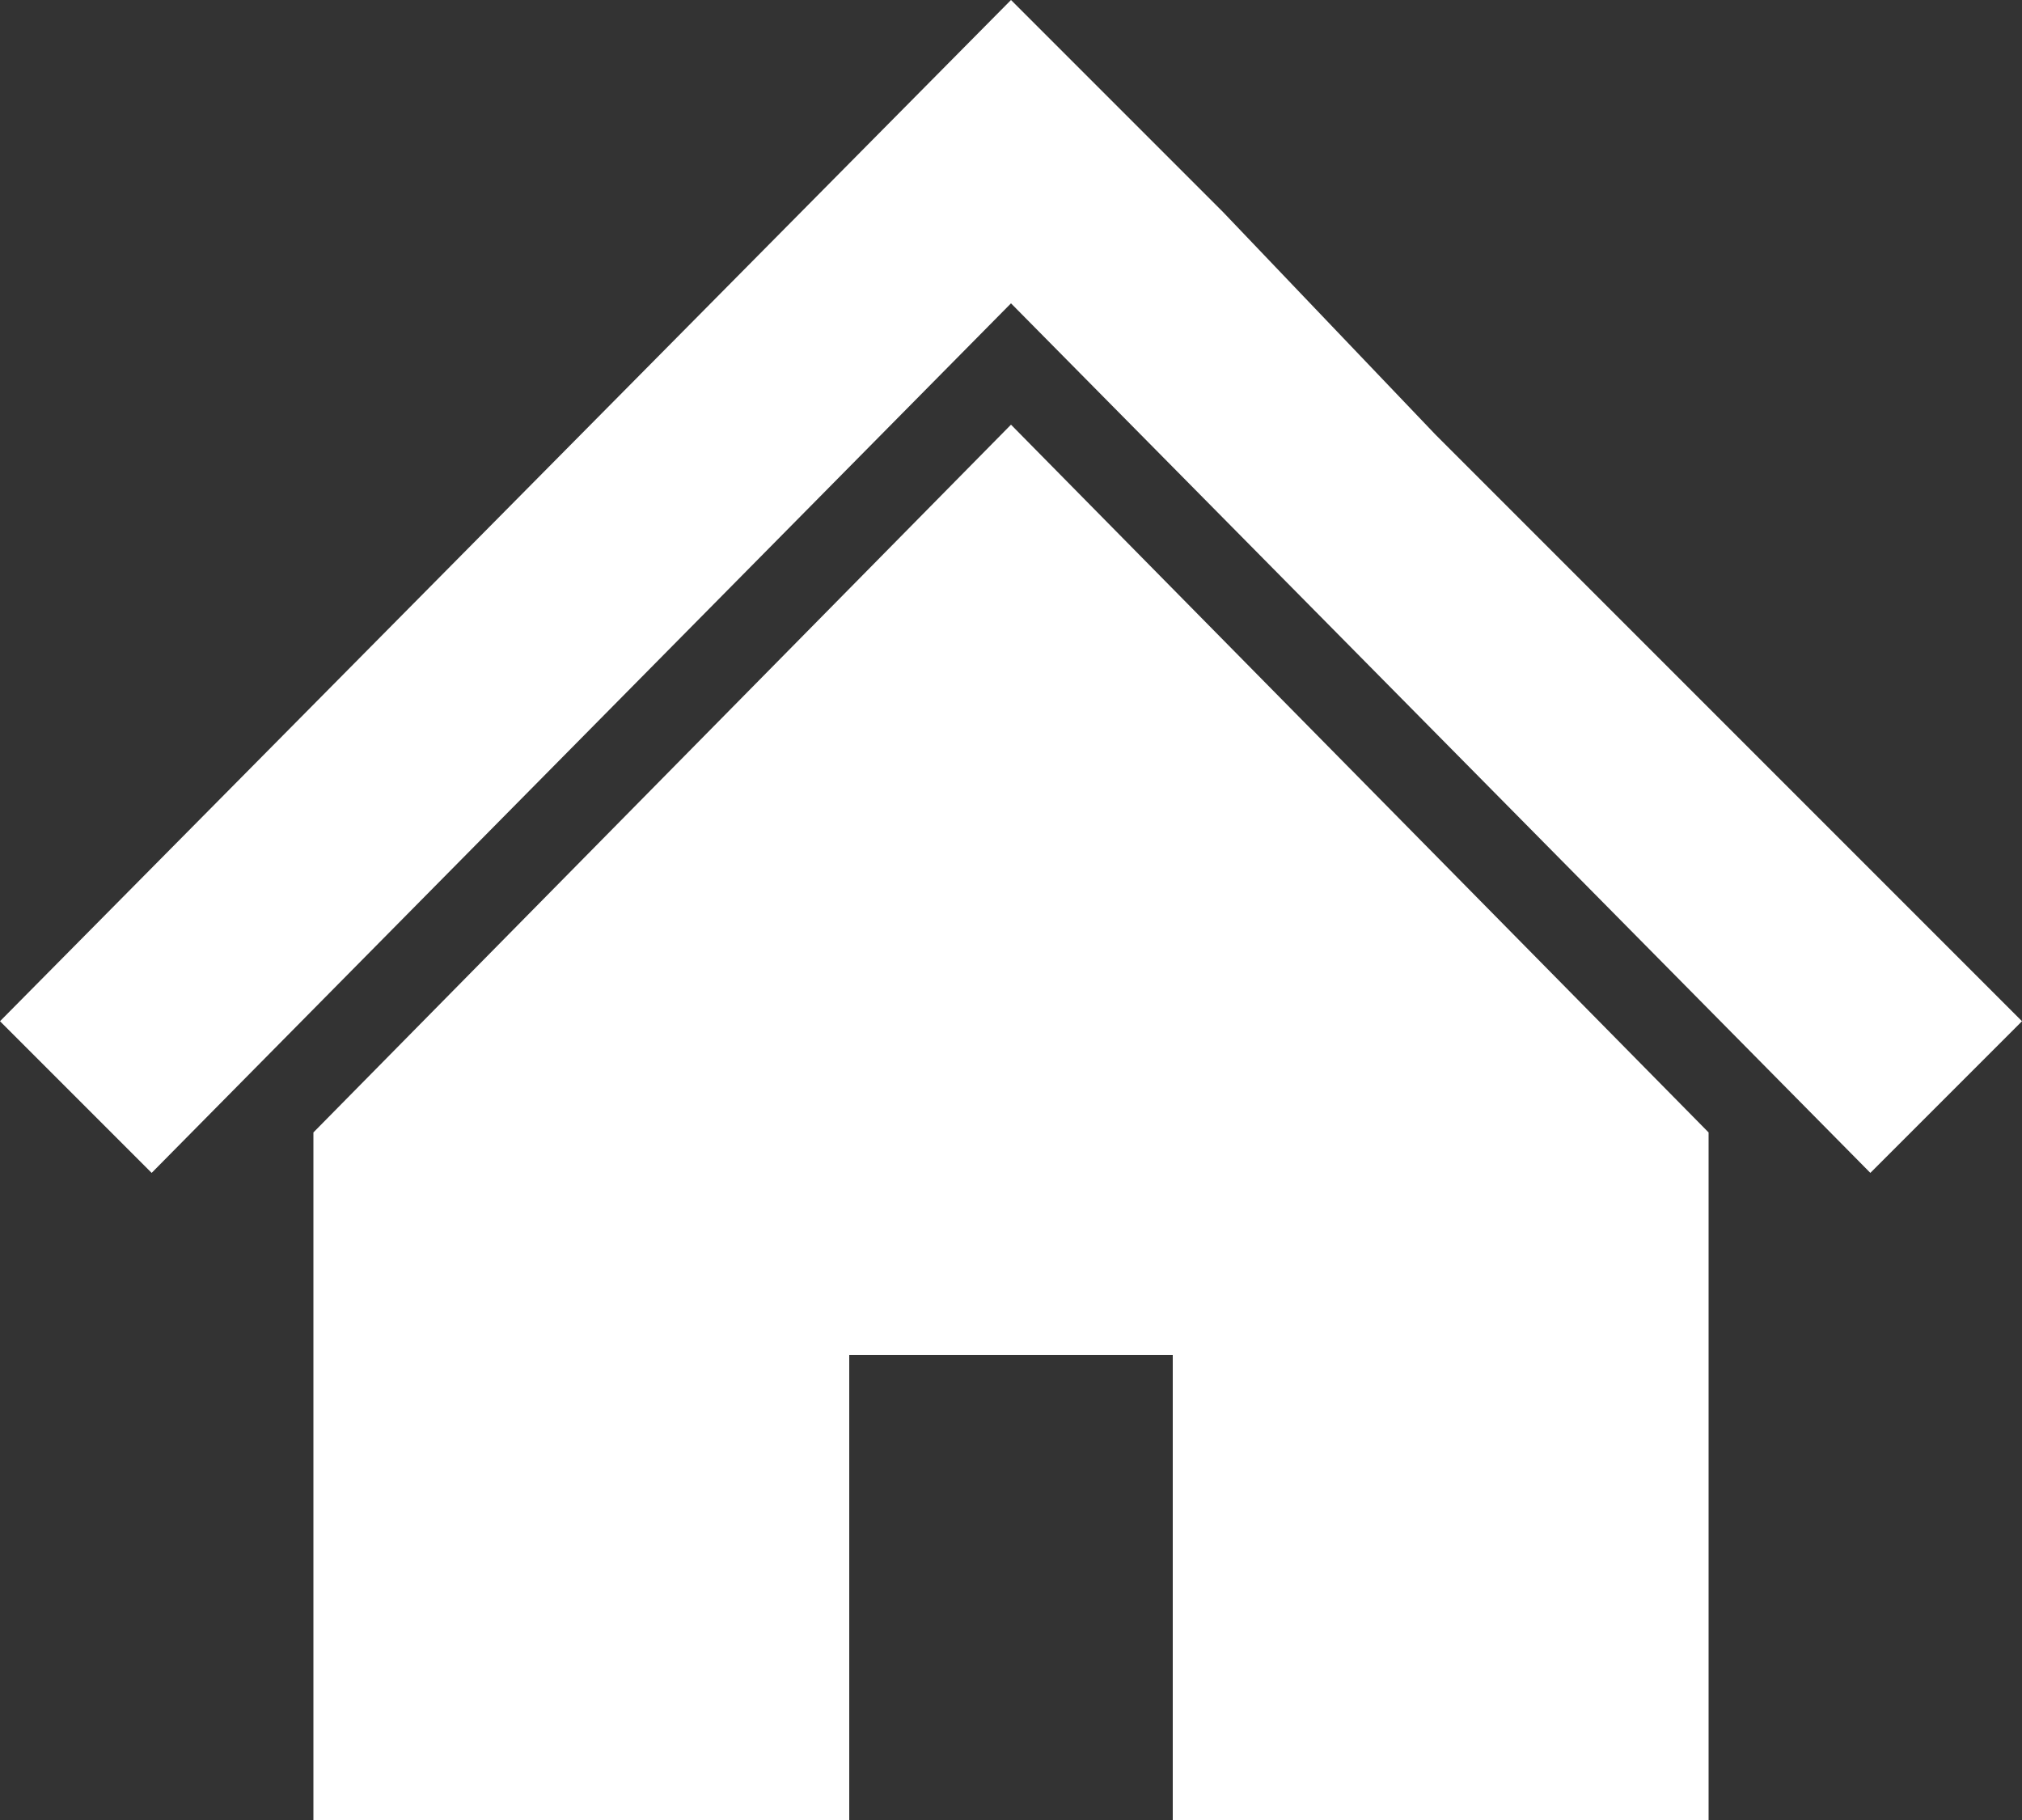
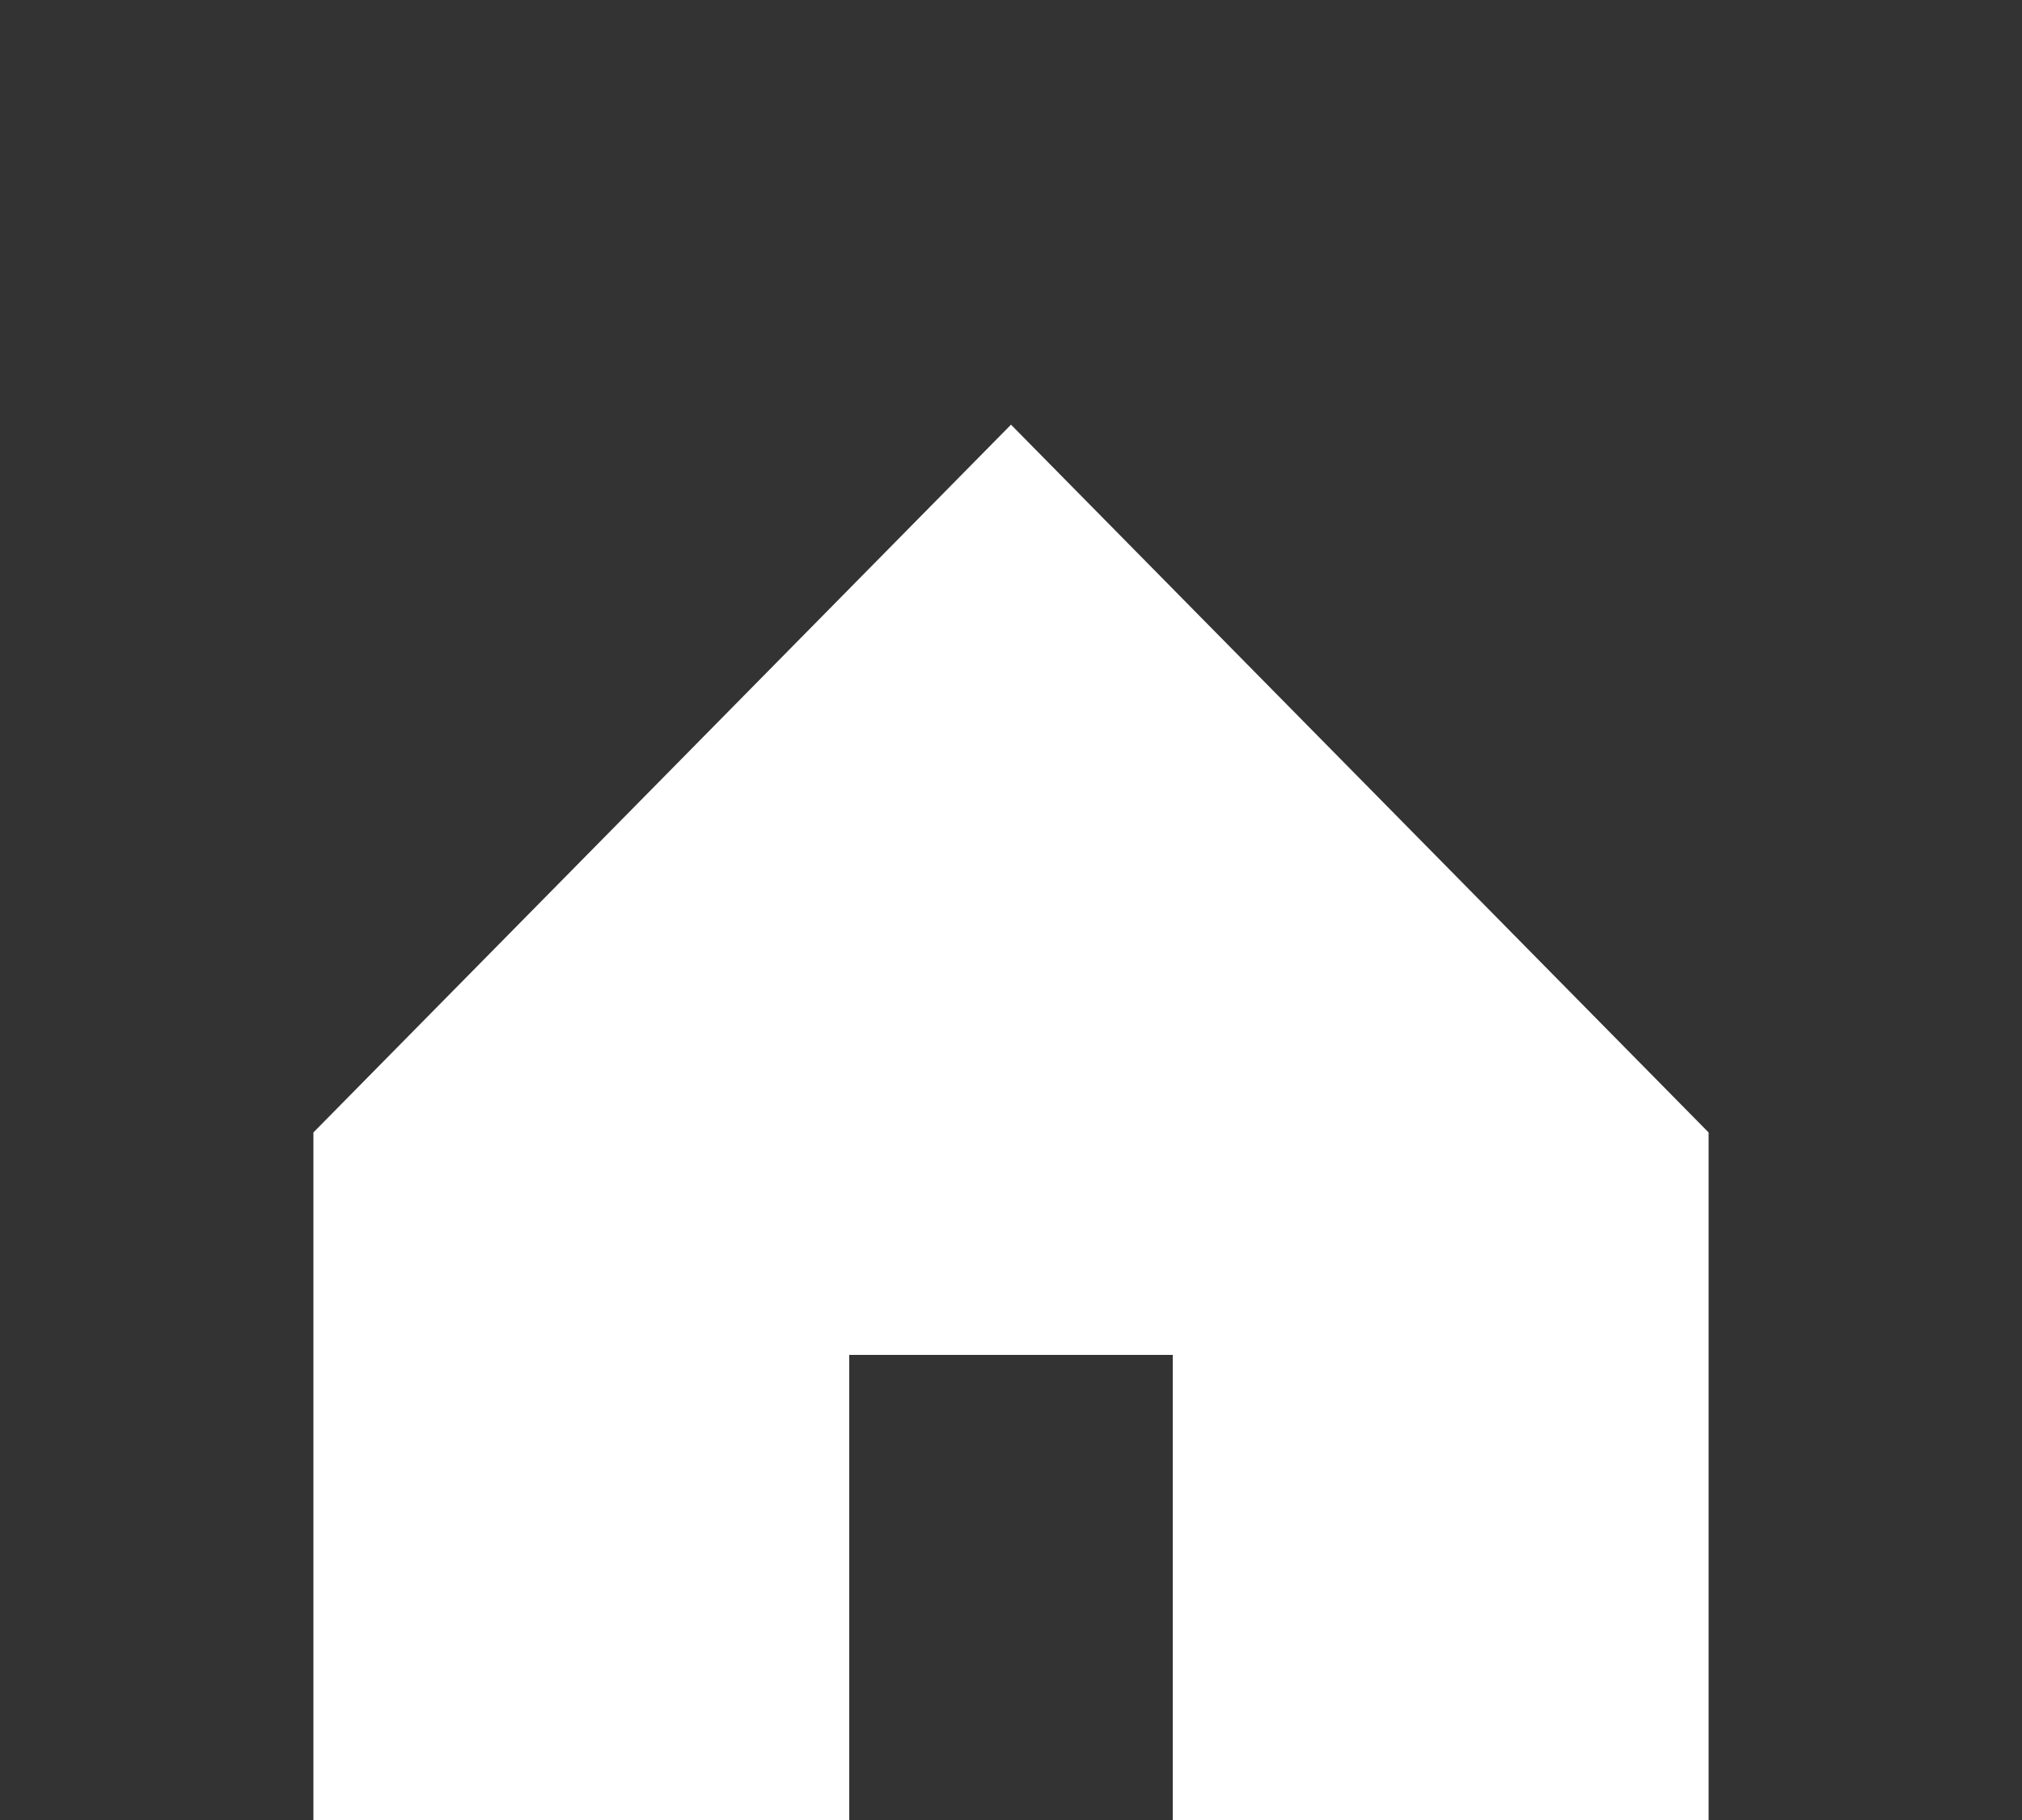
<svg xmlns="http://www.w3.org/2000/svg" id="_レイヤー_2" viewBox="0 0 20 18">
  <rect x="0" y="0" width="20" height="18" fill="#333333" stroke="none" />
  <defs>
    <style>.cls-1{fill:#fff;stroke-width:0px;}</style>
  </defs>
  <g id="_2">
-     <polygon class="cls-1" points="16.9 7 14.2 4.3 12.1 2.1 10 0 0 10.1 1.5 11.6 10 3 18.5 11.6 20 10.1 16.9 7" />
    <polygon class="cls-1" points="3.1 11.2 3.1 18 8.4 18 8.4 13.4 11.6 13.4 11.6 18 16.9 18 16.9 11.2 10 4.2 3.1 11.2" />
  </g>
</svg>